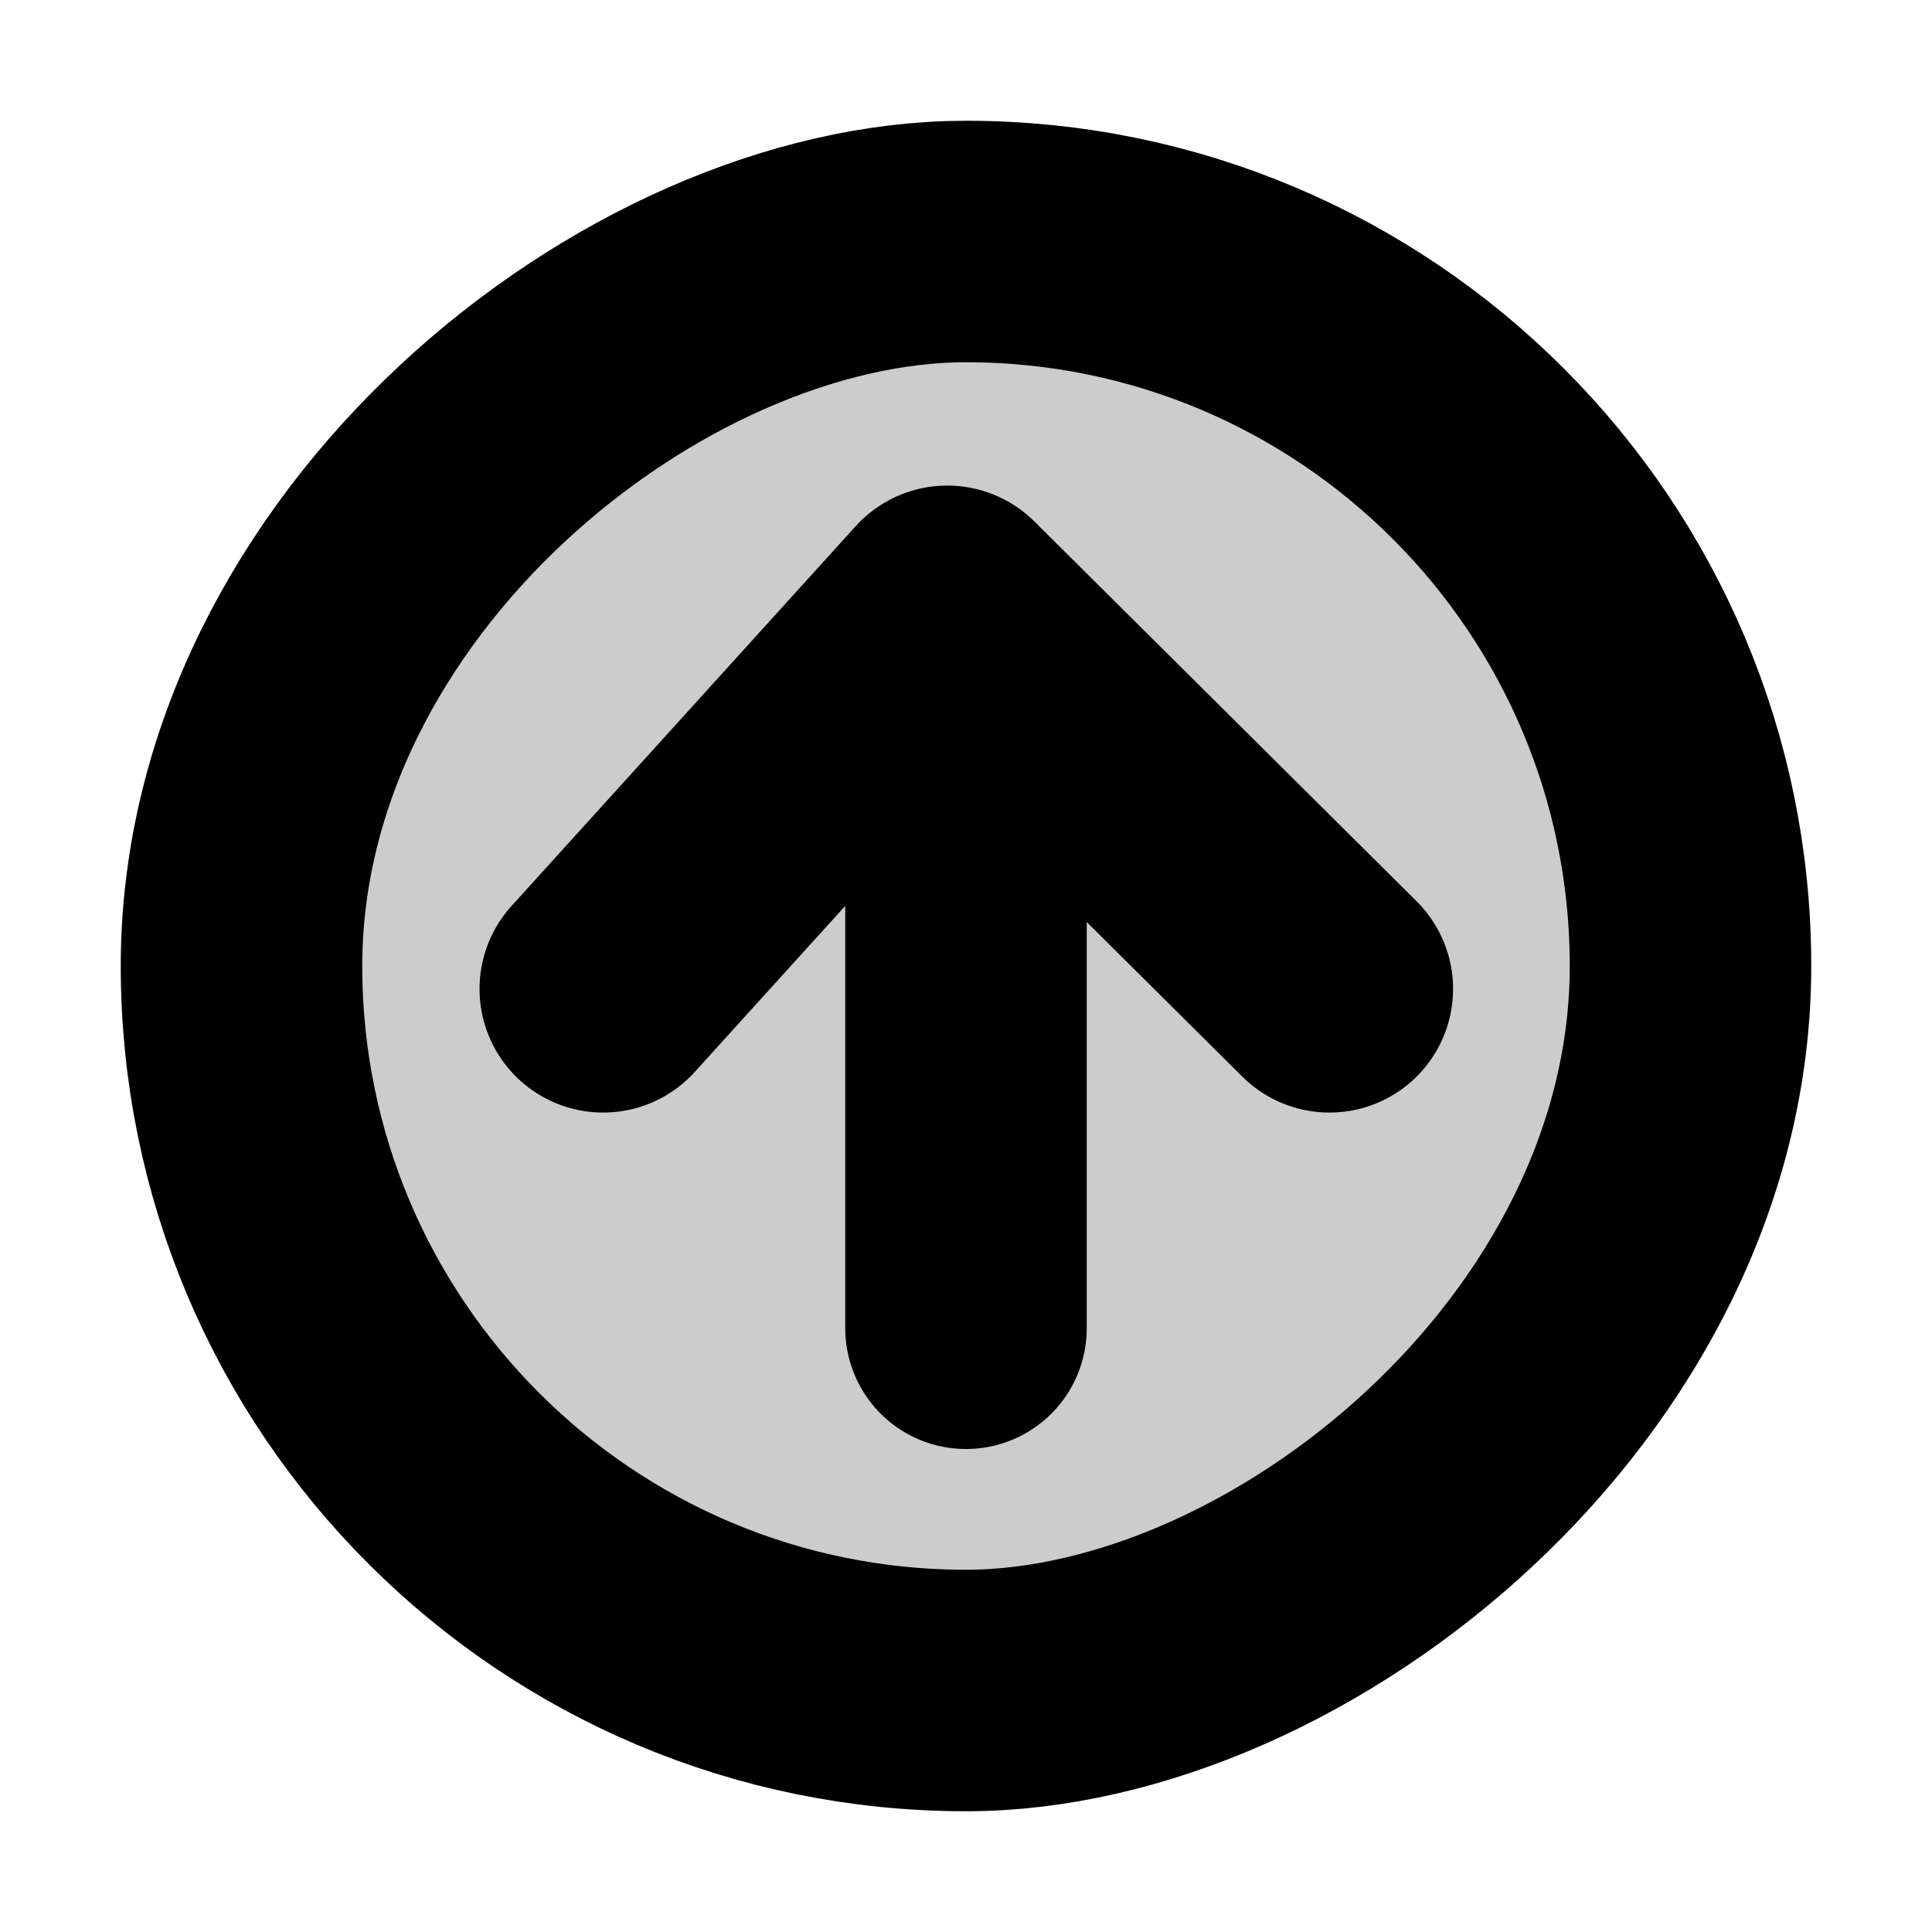
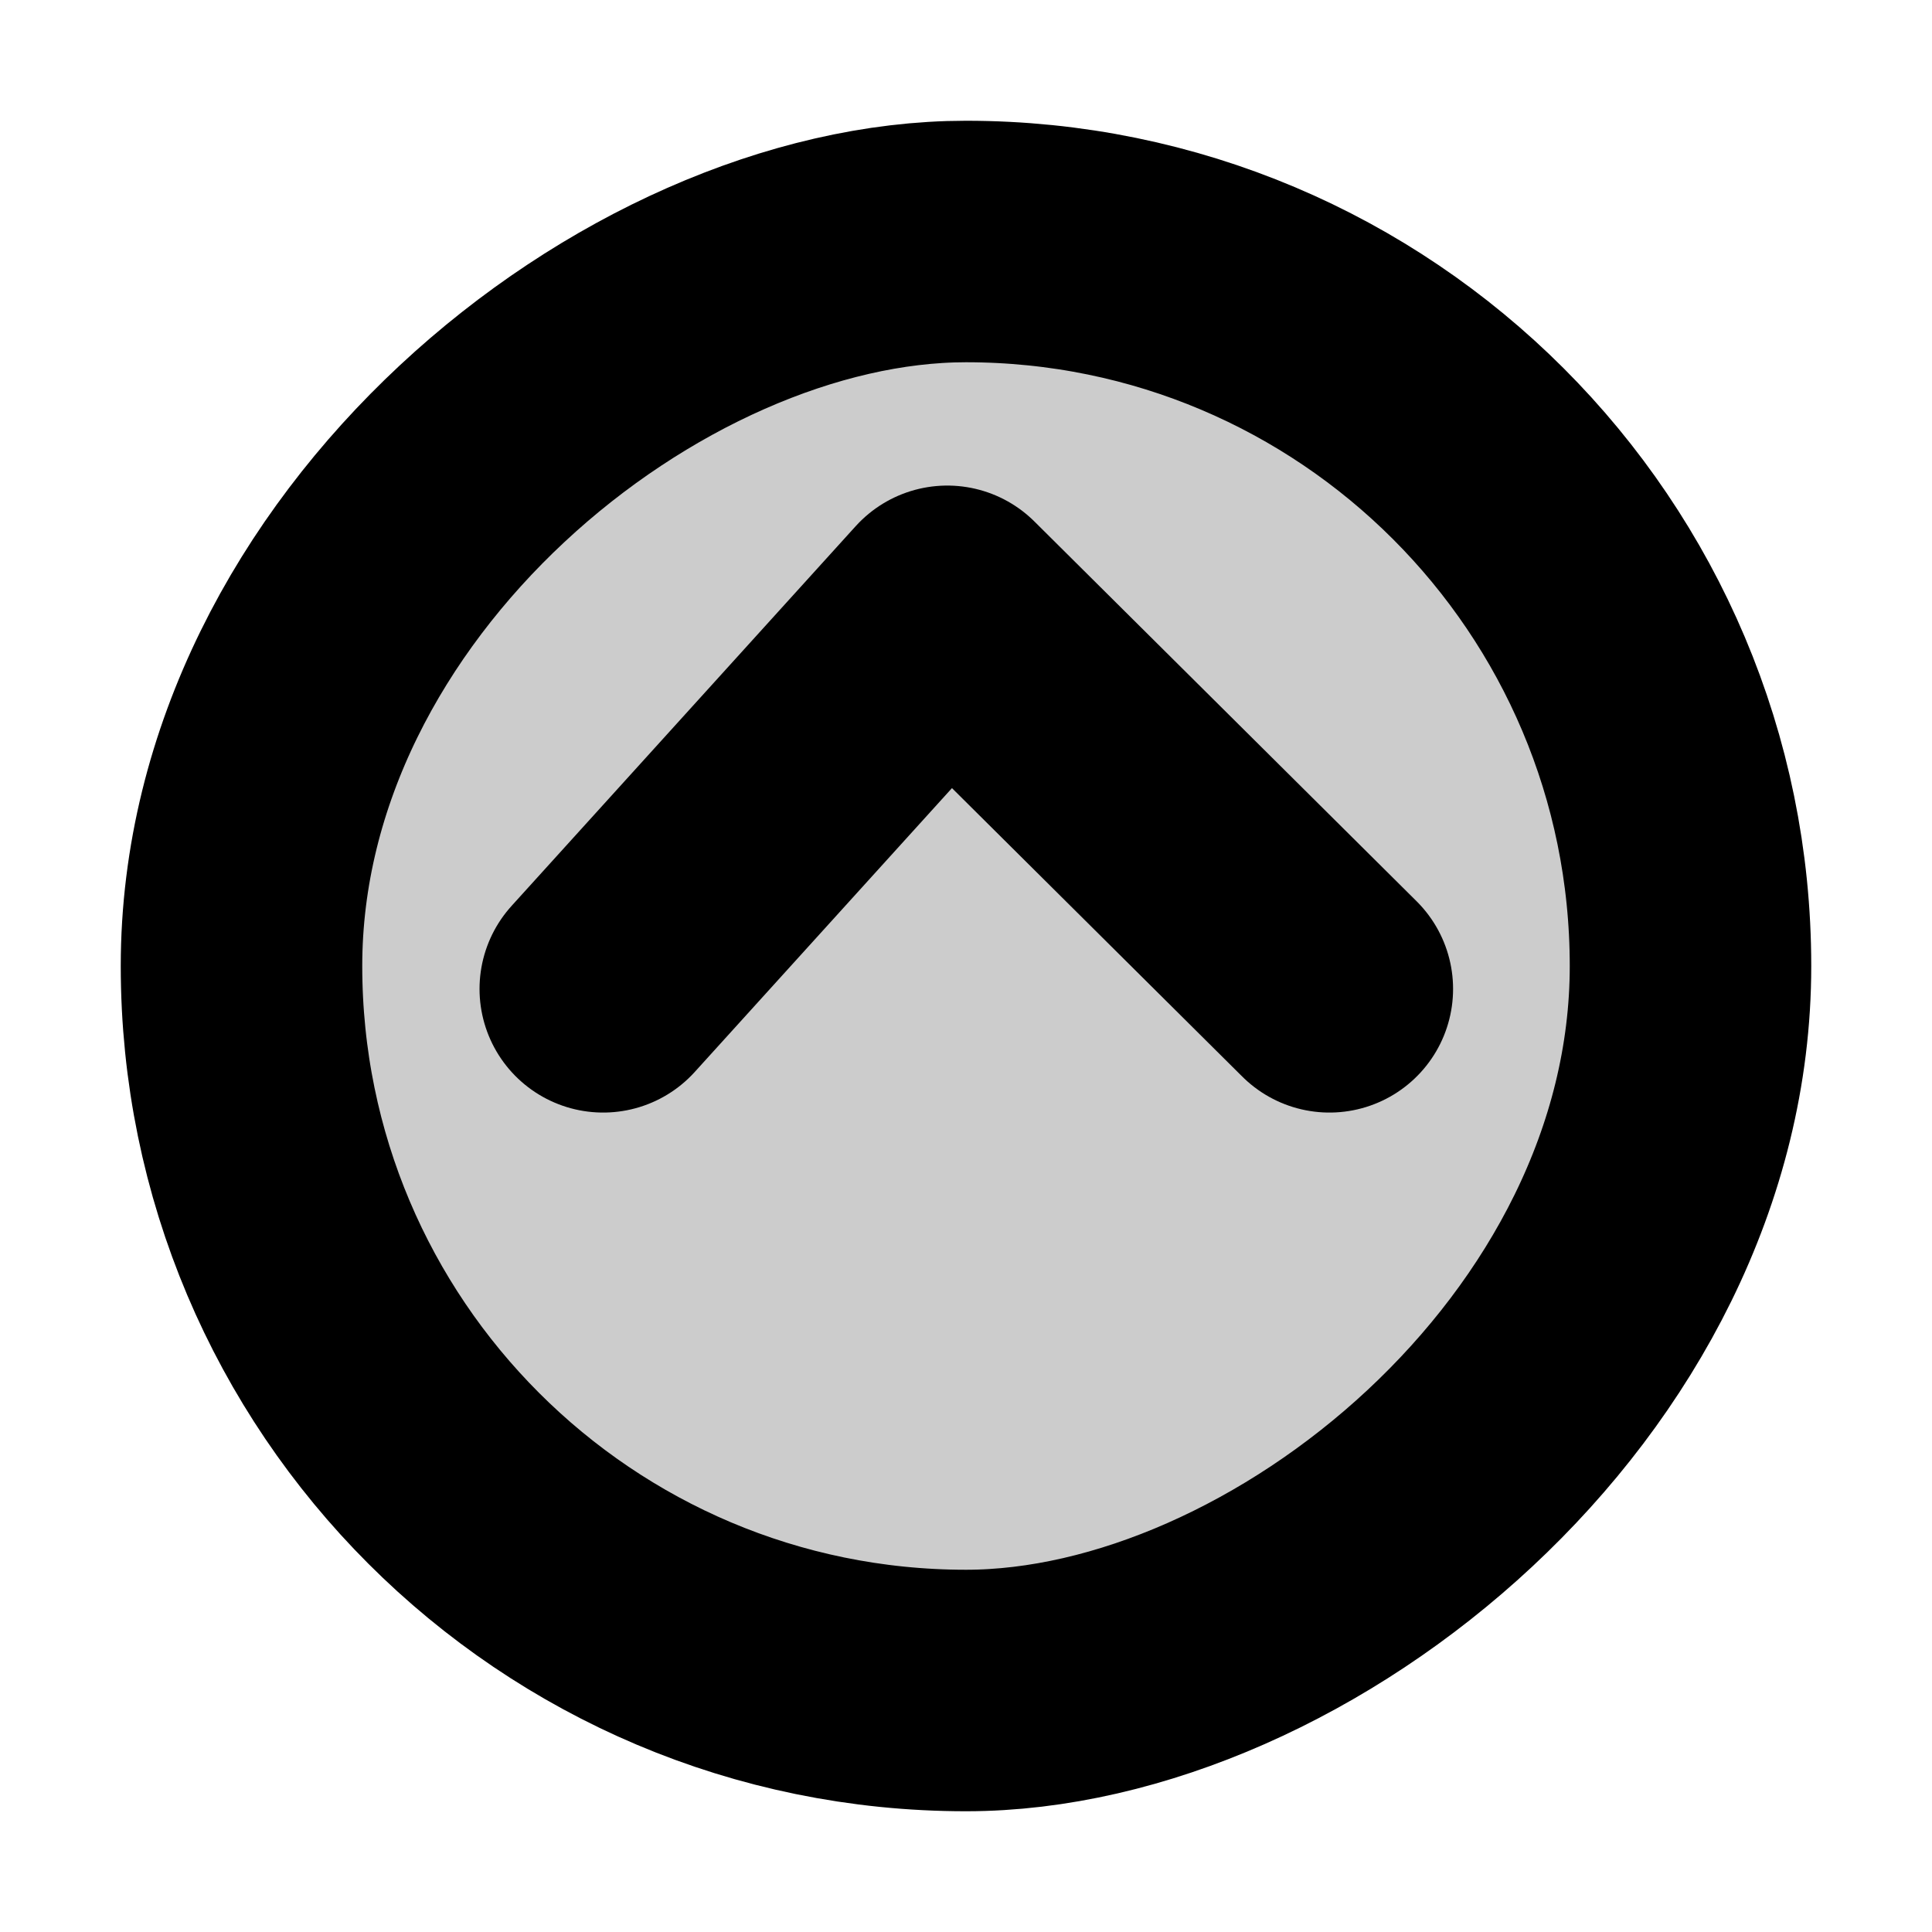
<svg xmlns="http://www.w3.org/2000/svg" width="800px" height="800px" viewBox="0 0 64 64" data-name="Icon Set - Black" id="Icon_Set_-_Black">
  <defs>
    <style>.cls-1,.cls-2{fill:#ccc;}.cls-1,.cls-2,.cls-3{stroke:#000000;stroke-linecap:round;stroke-linejoin:round;}.cls-1,.cls-3{stroke-width:8px;}.cls-2{stroke-width:8.19px;}.cls-3{fill:none;}</style>
  </defs>
  <g data-name="Up Arrpw" id="Up_Arrpw">
    <g data-name="Right Arrow" id="Right_Arrow">
      <rect class="cls-1" height="48" rx="24" transform="translate(64 0) rotate(90)" width="48" x="8" y="8" />
    </g>
    <polyline class="cls-2" points="19.98 32.76 31.38 20.18 44.04 32.76" />
-     <line class="cls-3" x1="32" x2="32" y1="44" y2="22" />
  </g>
</svg>